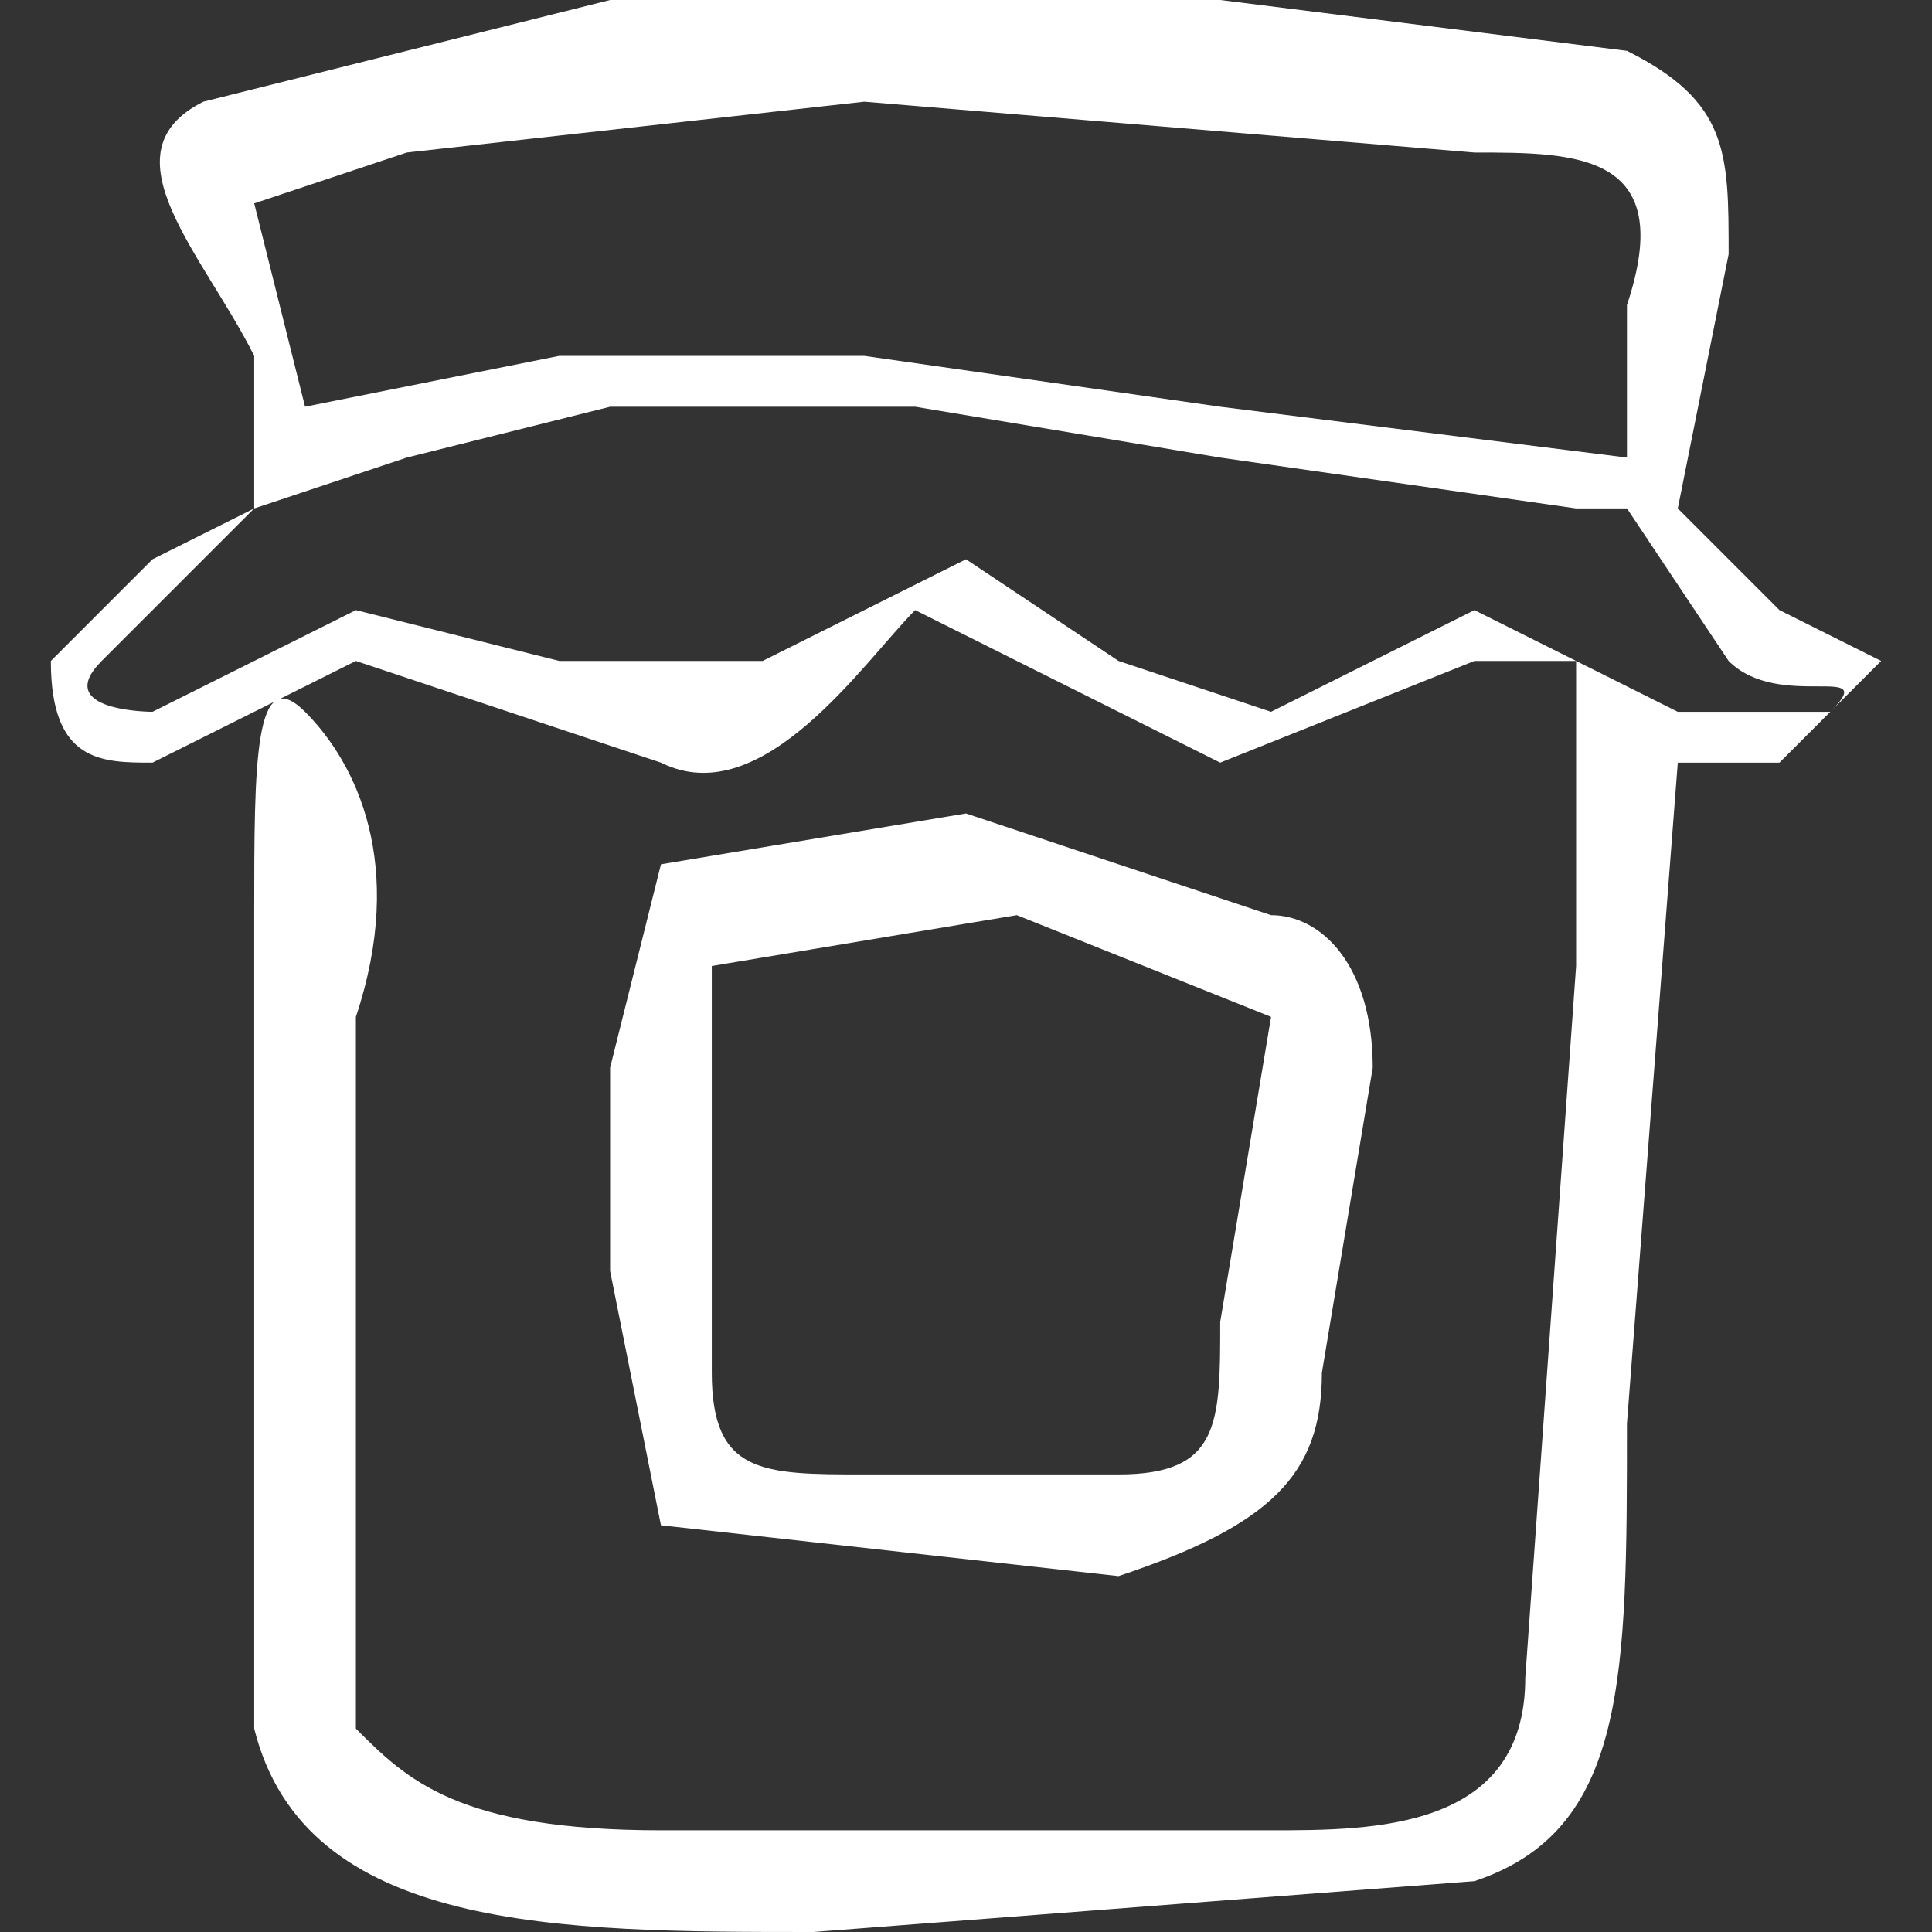
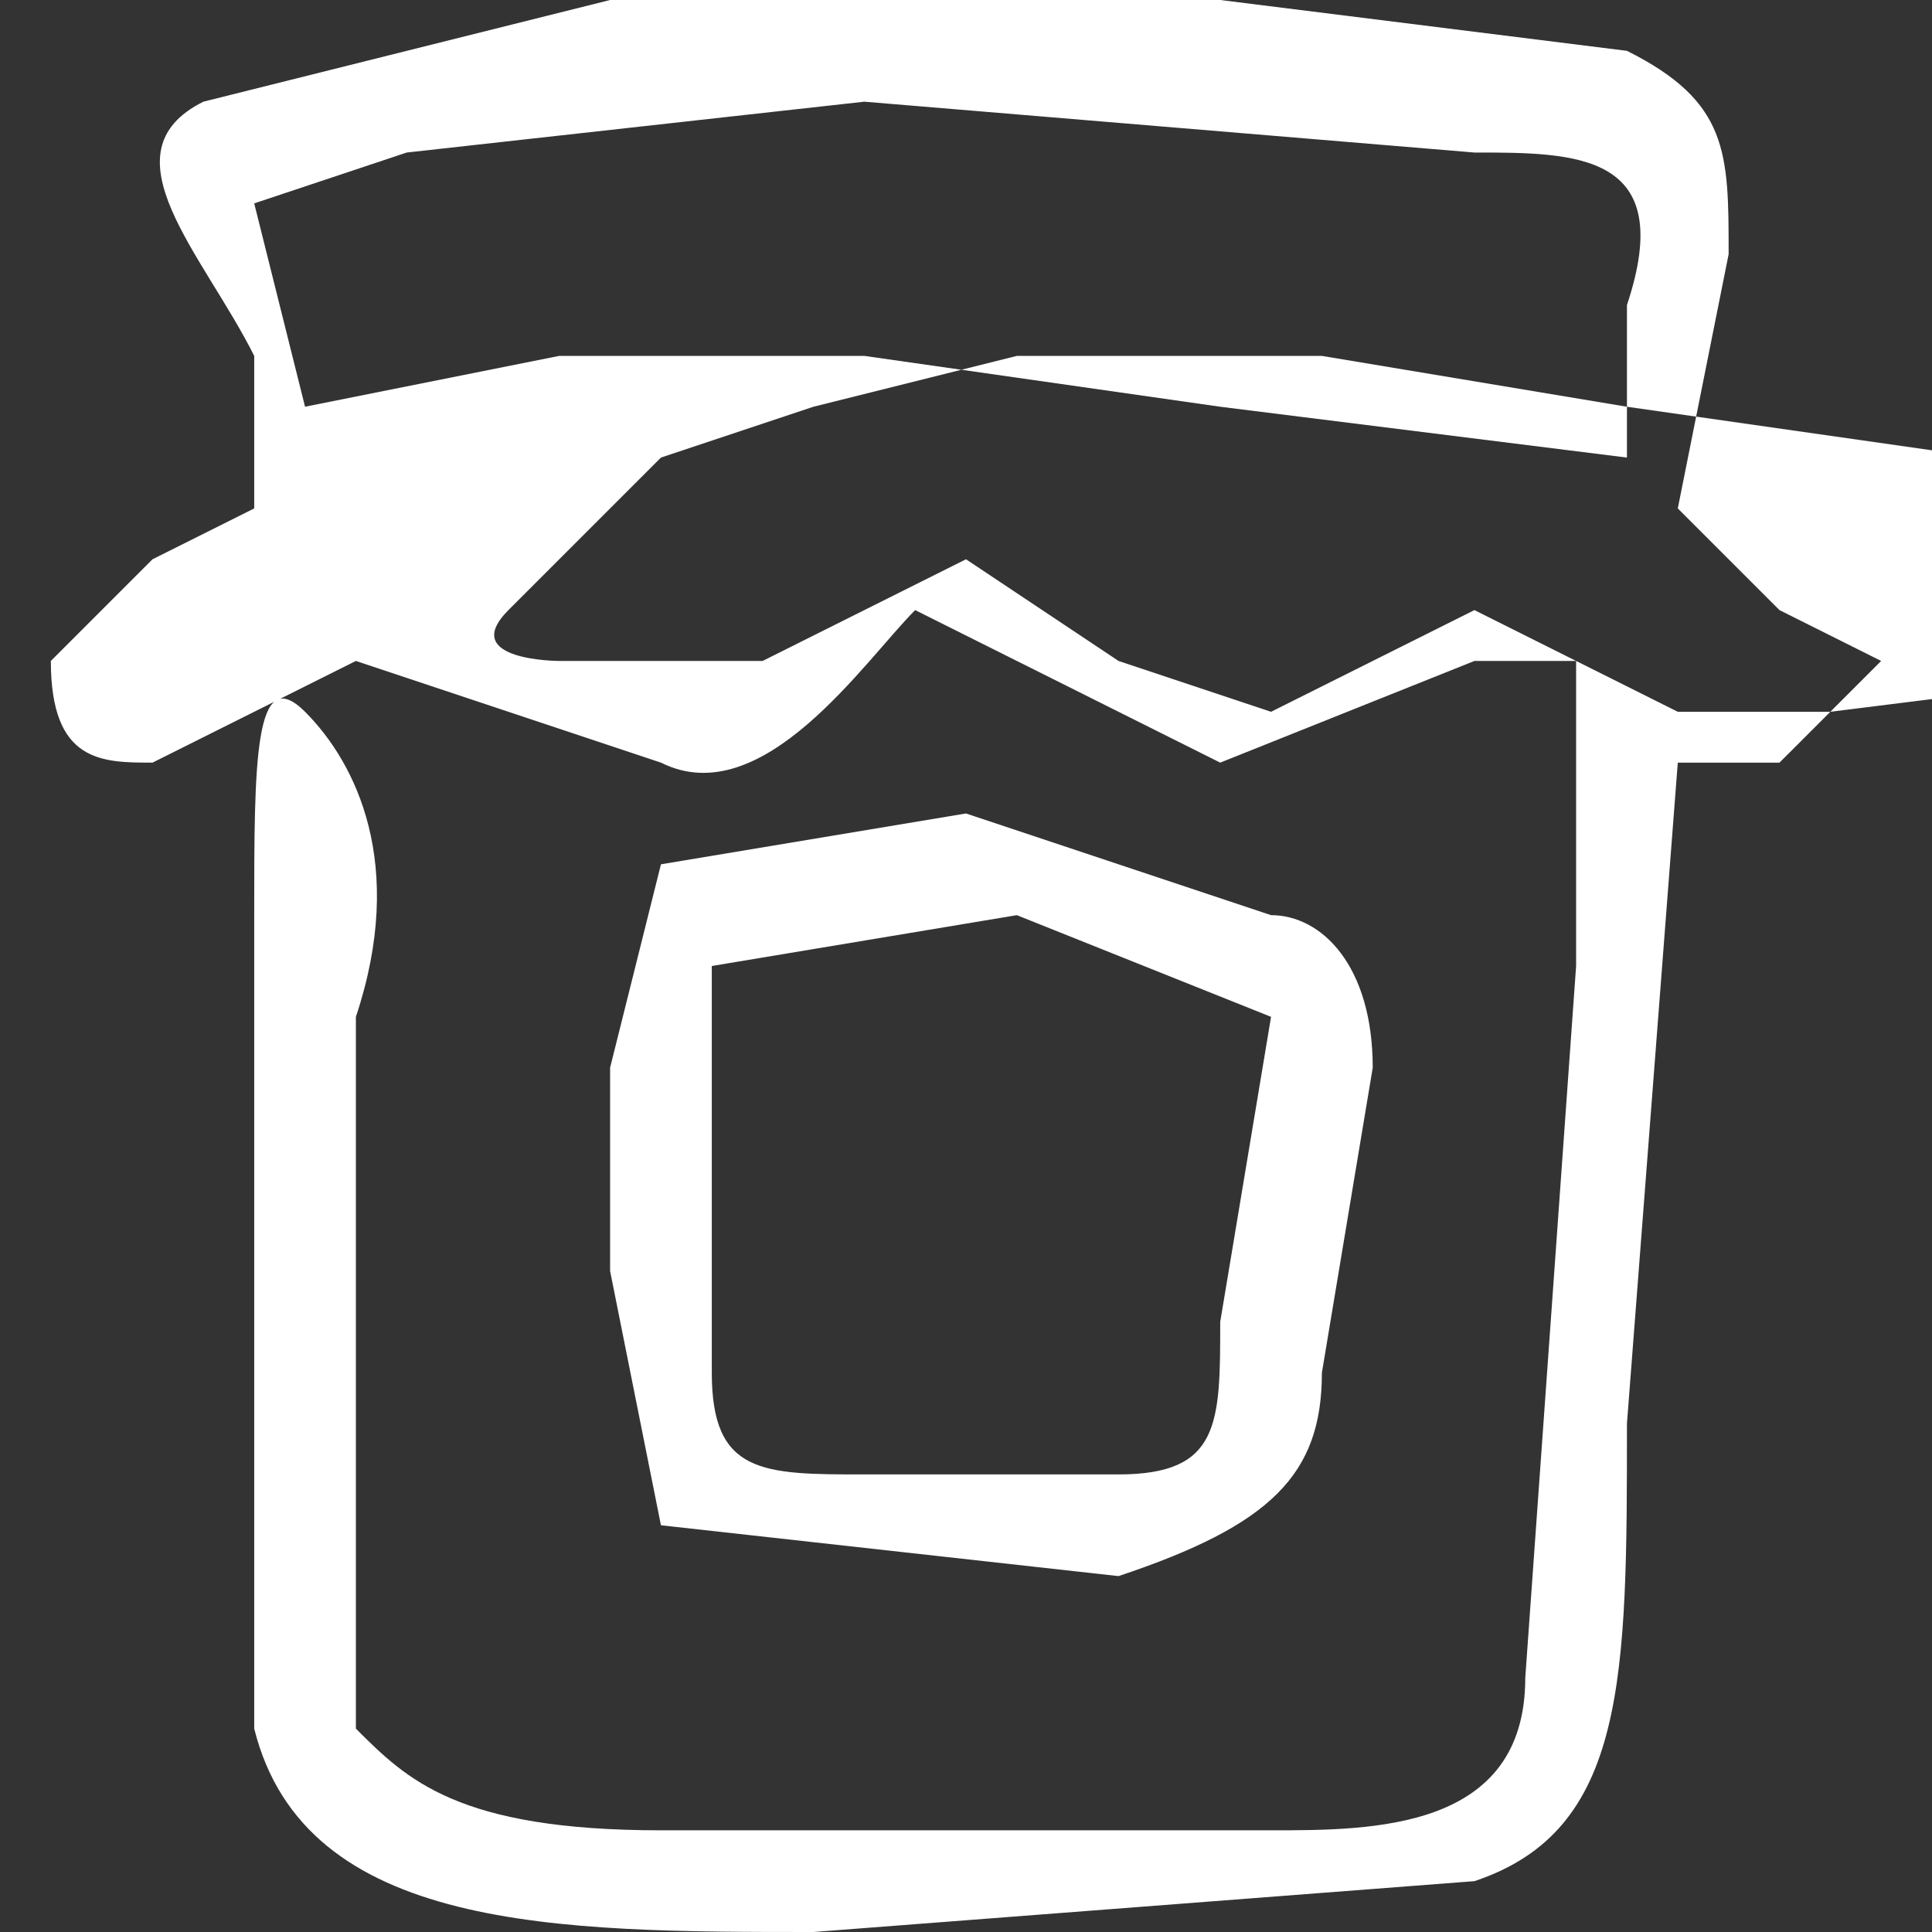
<svg xmlns="http://www.w3.org/2000/svg" viewBox="0 0 38 38" fill="#fff">
  <rect x="0" y="0" width="38" height="38" fill="#333333" stroke="none" />
-   <path d="M35 12l-2-2 1-5c0-2 0-3-2-4l-8-1H12L4 2C2 3 4 5 5 7v3l-2 1-2 2c0 2 1 2 2 2l4-2 6 2c2 1 4-2 5-3l6 3 5-2h2v6l-1 14c0 3-3 3-5 3H13c-4 0-5-1-6-2V20c1-3 0-5-1-6s-1 1-1 4v16c1 4 6 4 11 4l13-1c3-1 3-4 3-9l1-13h2l2-2-2-1zM8 3l9-1 12 1c2 0 4 0 3 3v3l-8-1-7-1h-6L6 8 5 4l3-1zm28 11h-3l-4-2-4 2-3-1-3-2-4 2h-4l-4-1-4 2s-2 0-1-1l2-2 1-1 3-1 4-1h6l6 1 7 1h1l2 3c1 1 3 0 2 1zM13 30l9 1c3-1 4-2 4-4l1-6c0-2-1-3-2-3l-6-2-6 1-1 4v4l1 5zm1-11l6-1 5 2-1 6c0 2 0 3-2 3h-5c-2 0-3 0-3-2v-8z" />
+   <path d="M35 12l-2-2 1-5c0-2 0-3-2-4l-8-1H12L4 2C2 3 4 5 5 7v3l-2 1-2 2c0 2 1 2 2 2l4-2 6 2c2 1 4-2 5-3l6 3 5-2h2v6l-1 14c0 3-3 3-5 3H13c-4 0-5-1-6-2V20c1-3 0-5-1-6s-1 1-1 4v16c1 4 6 4 11 4l13-1c3-1 3-4 3-9l1-13h2l2-2-2-1zM8 3l9-1 12 1c2 0 4 0 3 3v3l-8-1-7-1h-6L6 8 5 4l3-1zm28 11h-3l-4-2-4 2-3-1-3-2-4 2h-4s-2 0-1-1l2-2 1-1 3-1 4-1h6l6 1 7 1h1l2 3c1 1 3 0 2 1zM13 30l9 1c3-1 4-2 4-4l1-6c0-2-1-3-2-3l-6-2-6 1-1 4v4l1 5zm1-11l6-1 5 2-1 6c0 2 0 3-2 3h-5c-2 0-3 0-3-2v-8z" />
</svg>